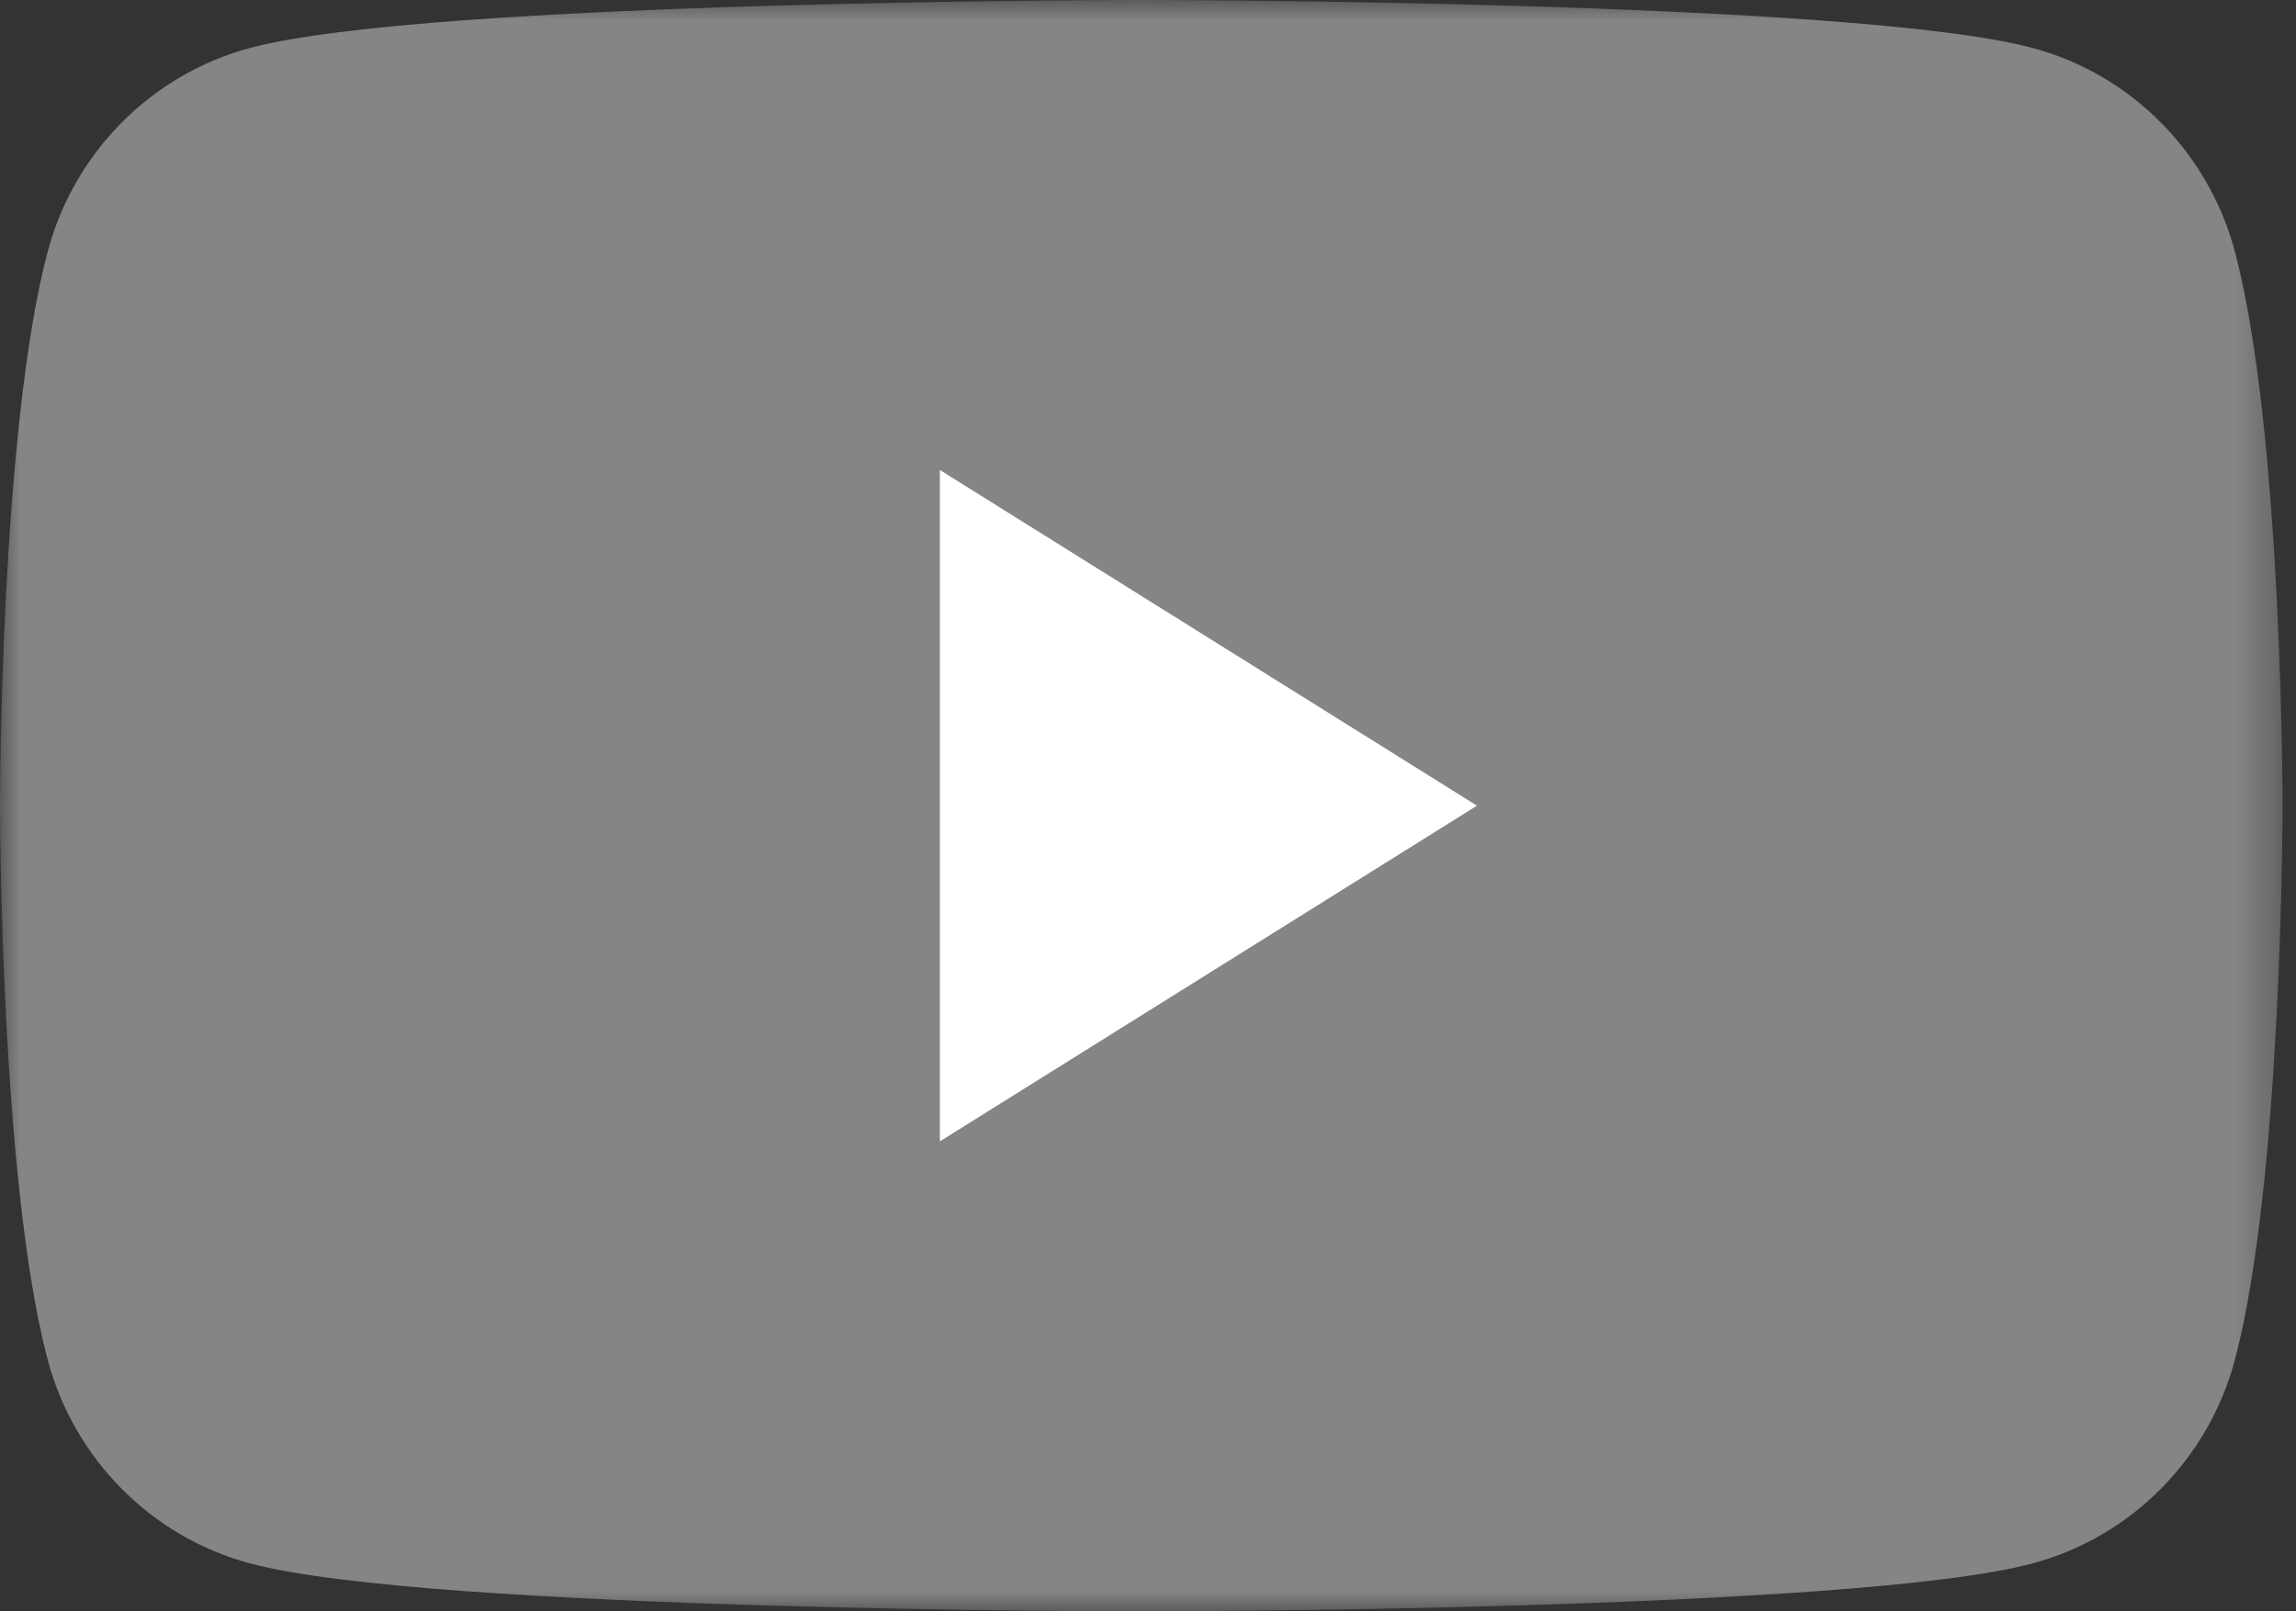
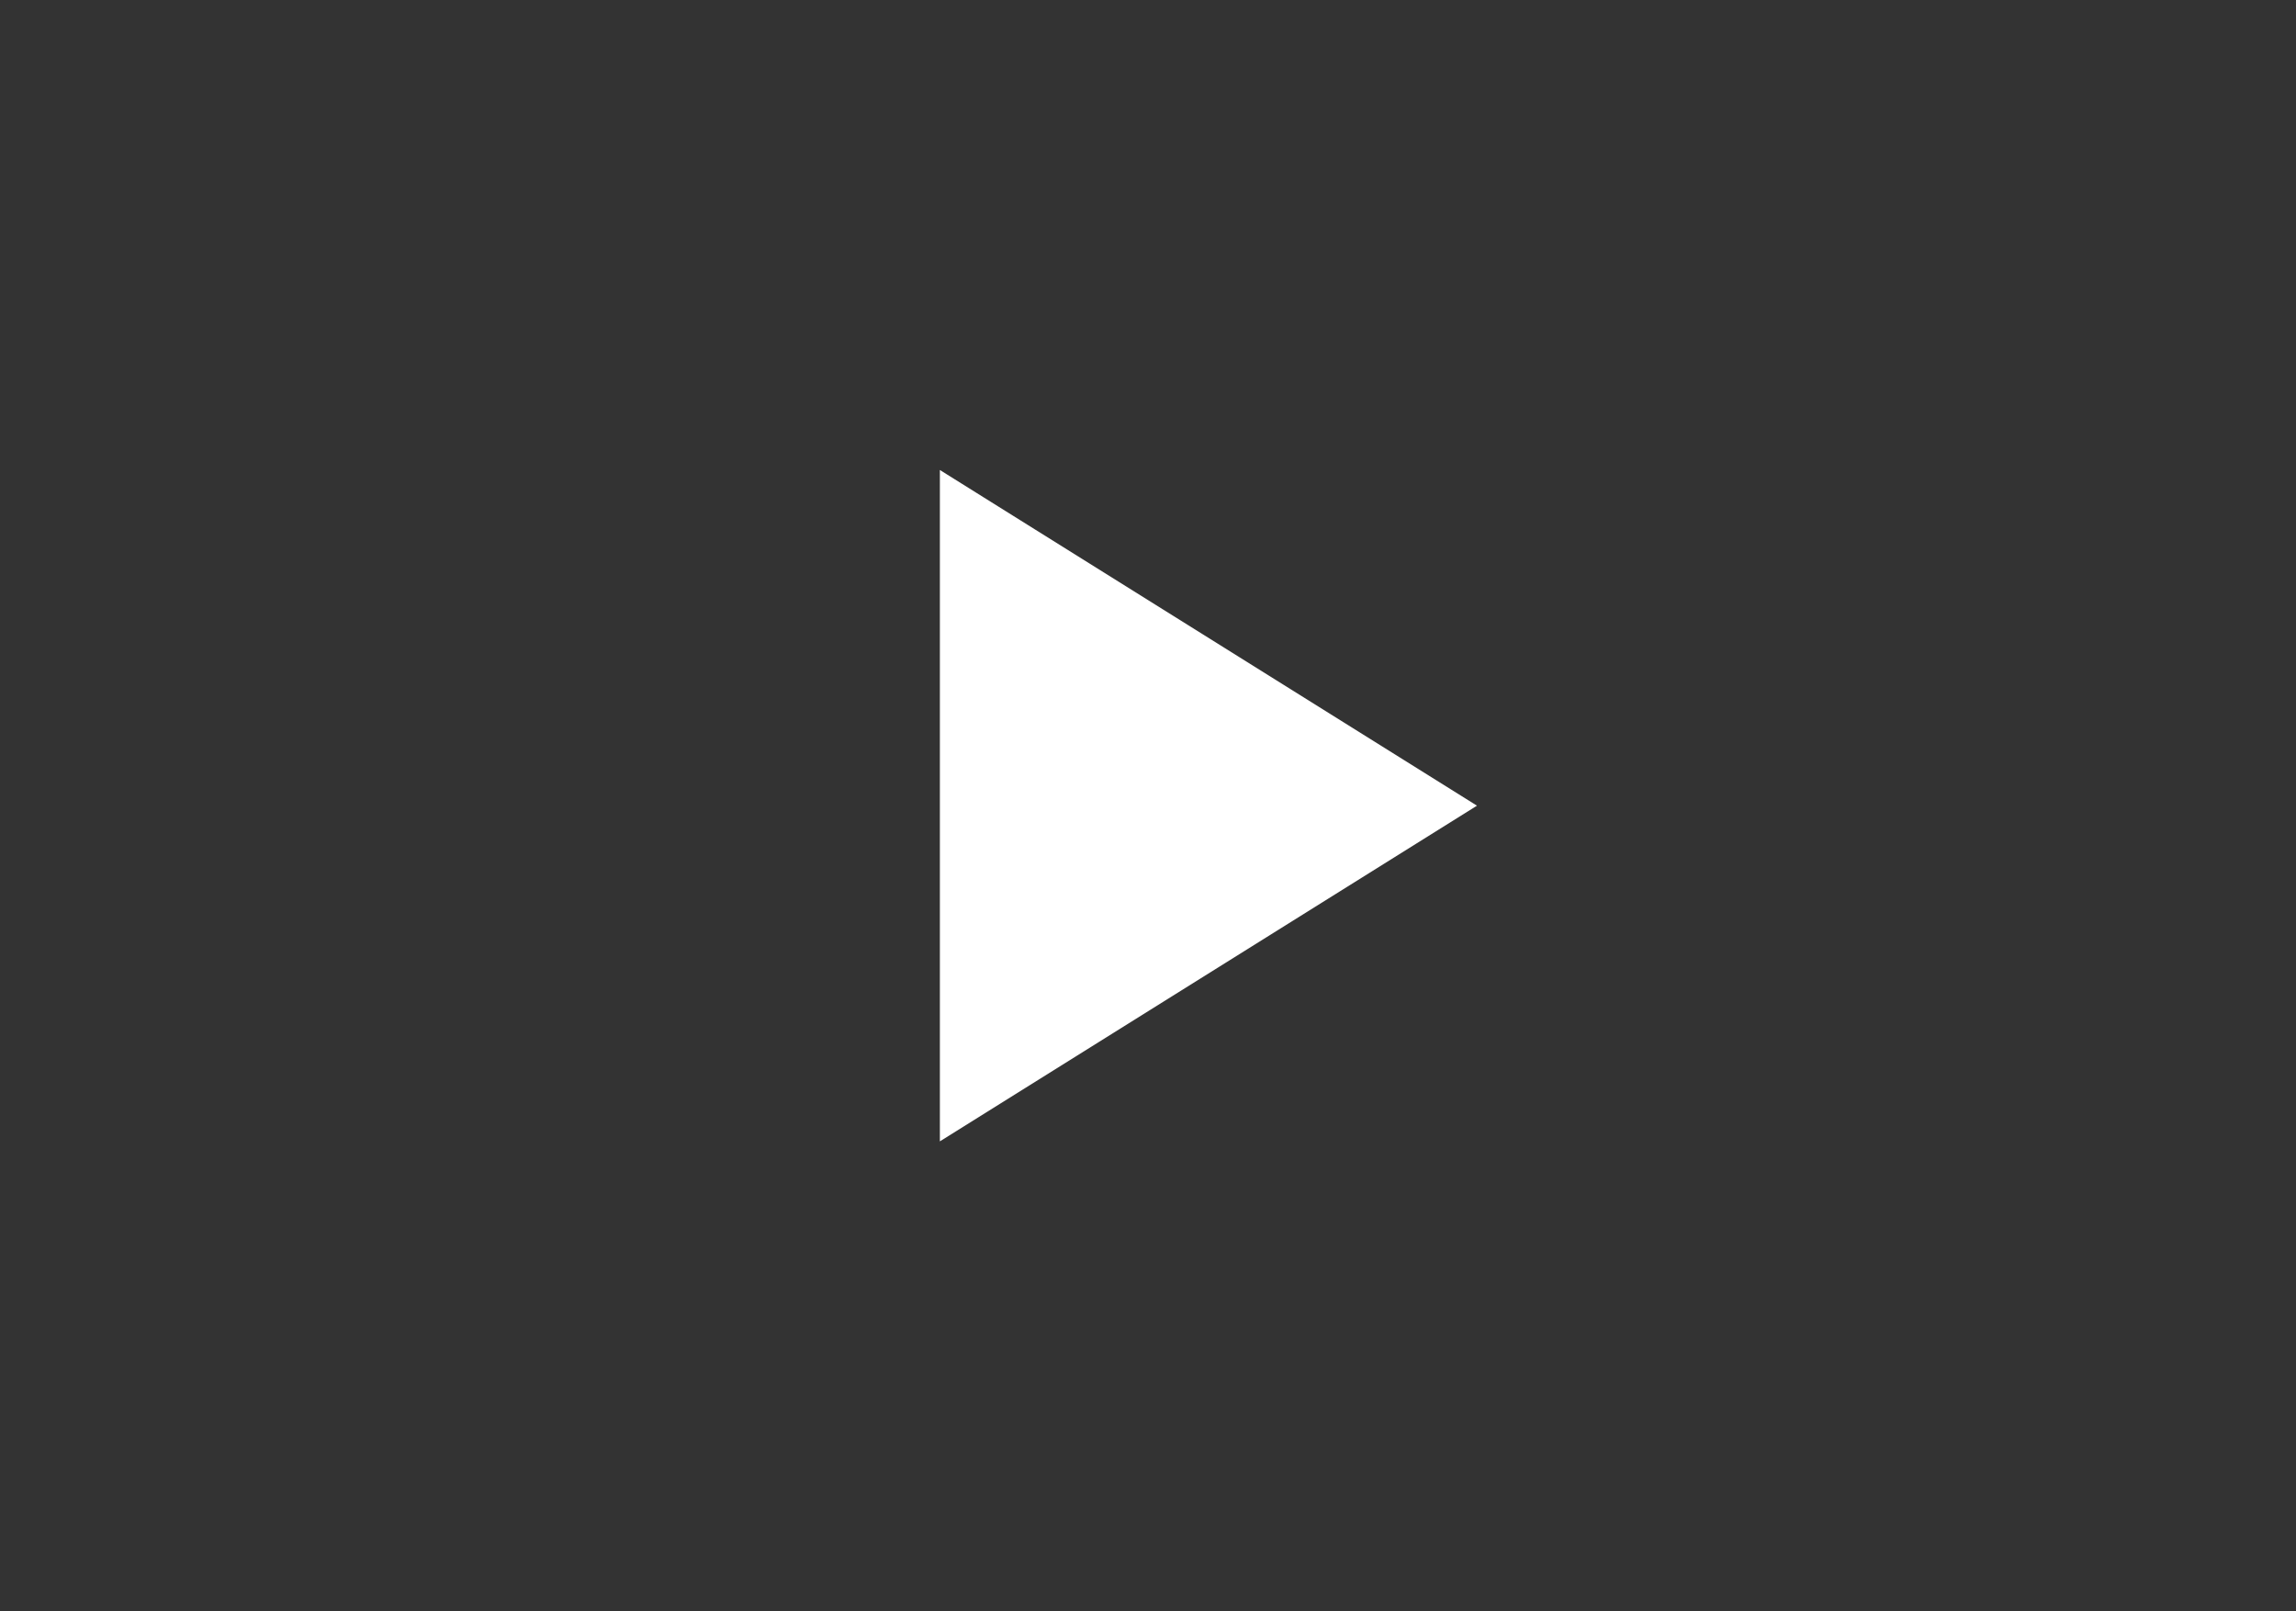
<svg xmlns="http://www.w3.org/2000/svg" width="57" height="40" viewBox="0 0 57 40" fill="none">
  <rect x="0" y="0" width="57" height="40" fill="#333333" stroke="none" />
  <mask id="mask0_3_15" style="mask-type:luminance" maskUnits="userSpaceOnUse" x="0" y="0" width="57" height="40">
-     <path d="M0 0H56.667V40H0V0Z" fill="white" />
-   </mask>
+     </mask>
  <g mask="url(#mask0_3_15)">
-     <path d="M55.483 6.246C54.831 3.787 52.911 1.851 50.472 1.194C46.054 -9.93412e-08 28.333 0 28.333 0C28.333 0 10.613 -9.93412e-08 6.194 1.194C3.756 1.851 1.836 3.787 1.184 6.246C9.93412e-08 10.702 0 20 0 20C0 20 9.93412e-08 29.297 1.184 33.754C1.836 36.213 3.756 38.149 6.194 38.806C10.613 40 28.333 40 28.333 40C28.333 40 46.054 40 50.472 38.806C52.911 38.149 54.831 36.213 55.483 33.754C56.667 29.297 56.667 20 56.667 20C56.667 20 56.667 10.702 55.483 6.246Z" fill="white" fill-opacity="0.4" />
-   </g>
+     </g>
  <path d="M23.333 28.333V11.667L36.667 20L23.333 28.333Z" fill="white" />
</svg>